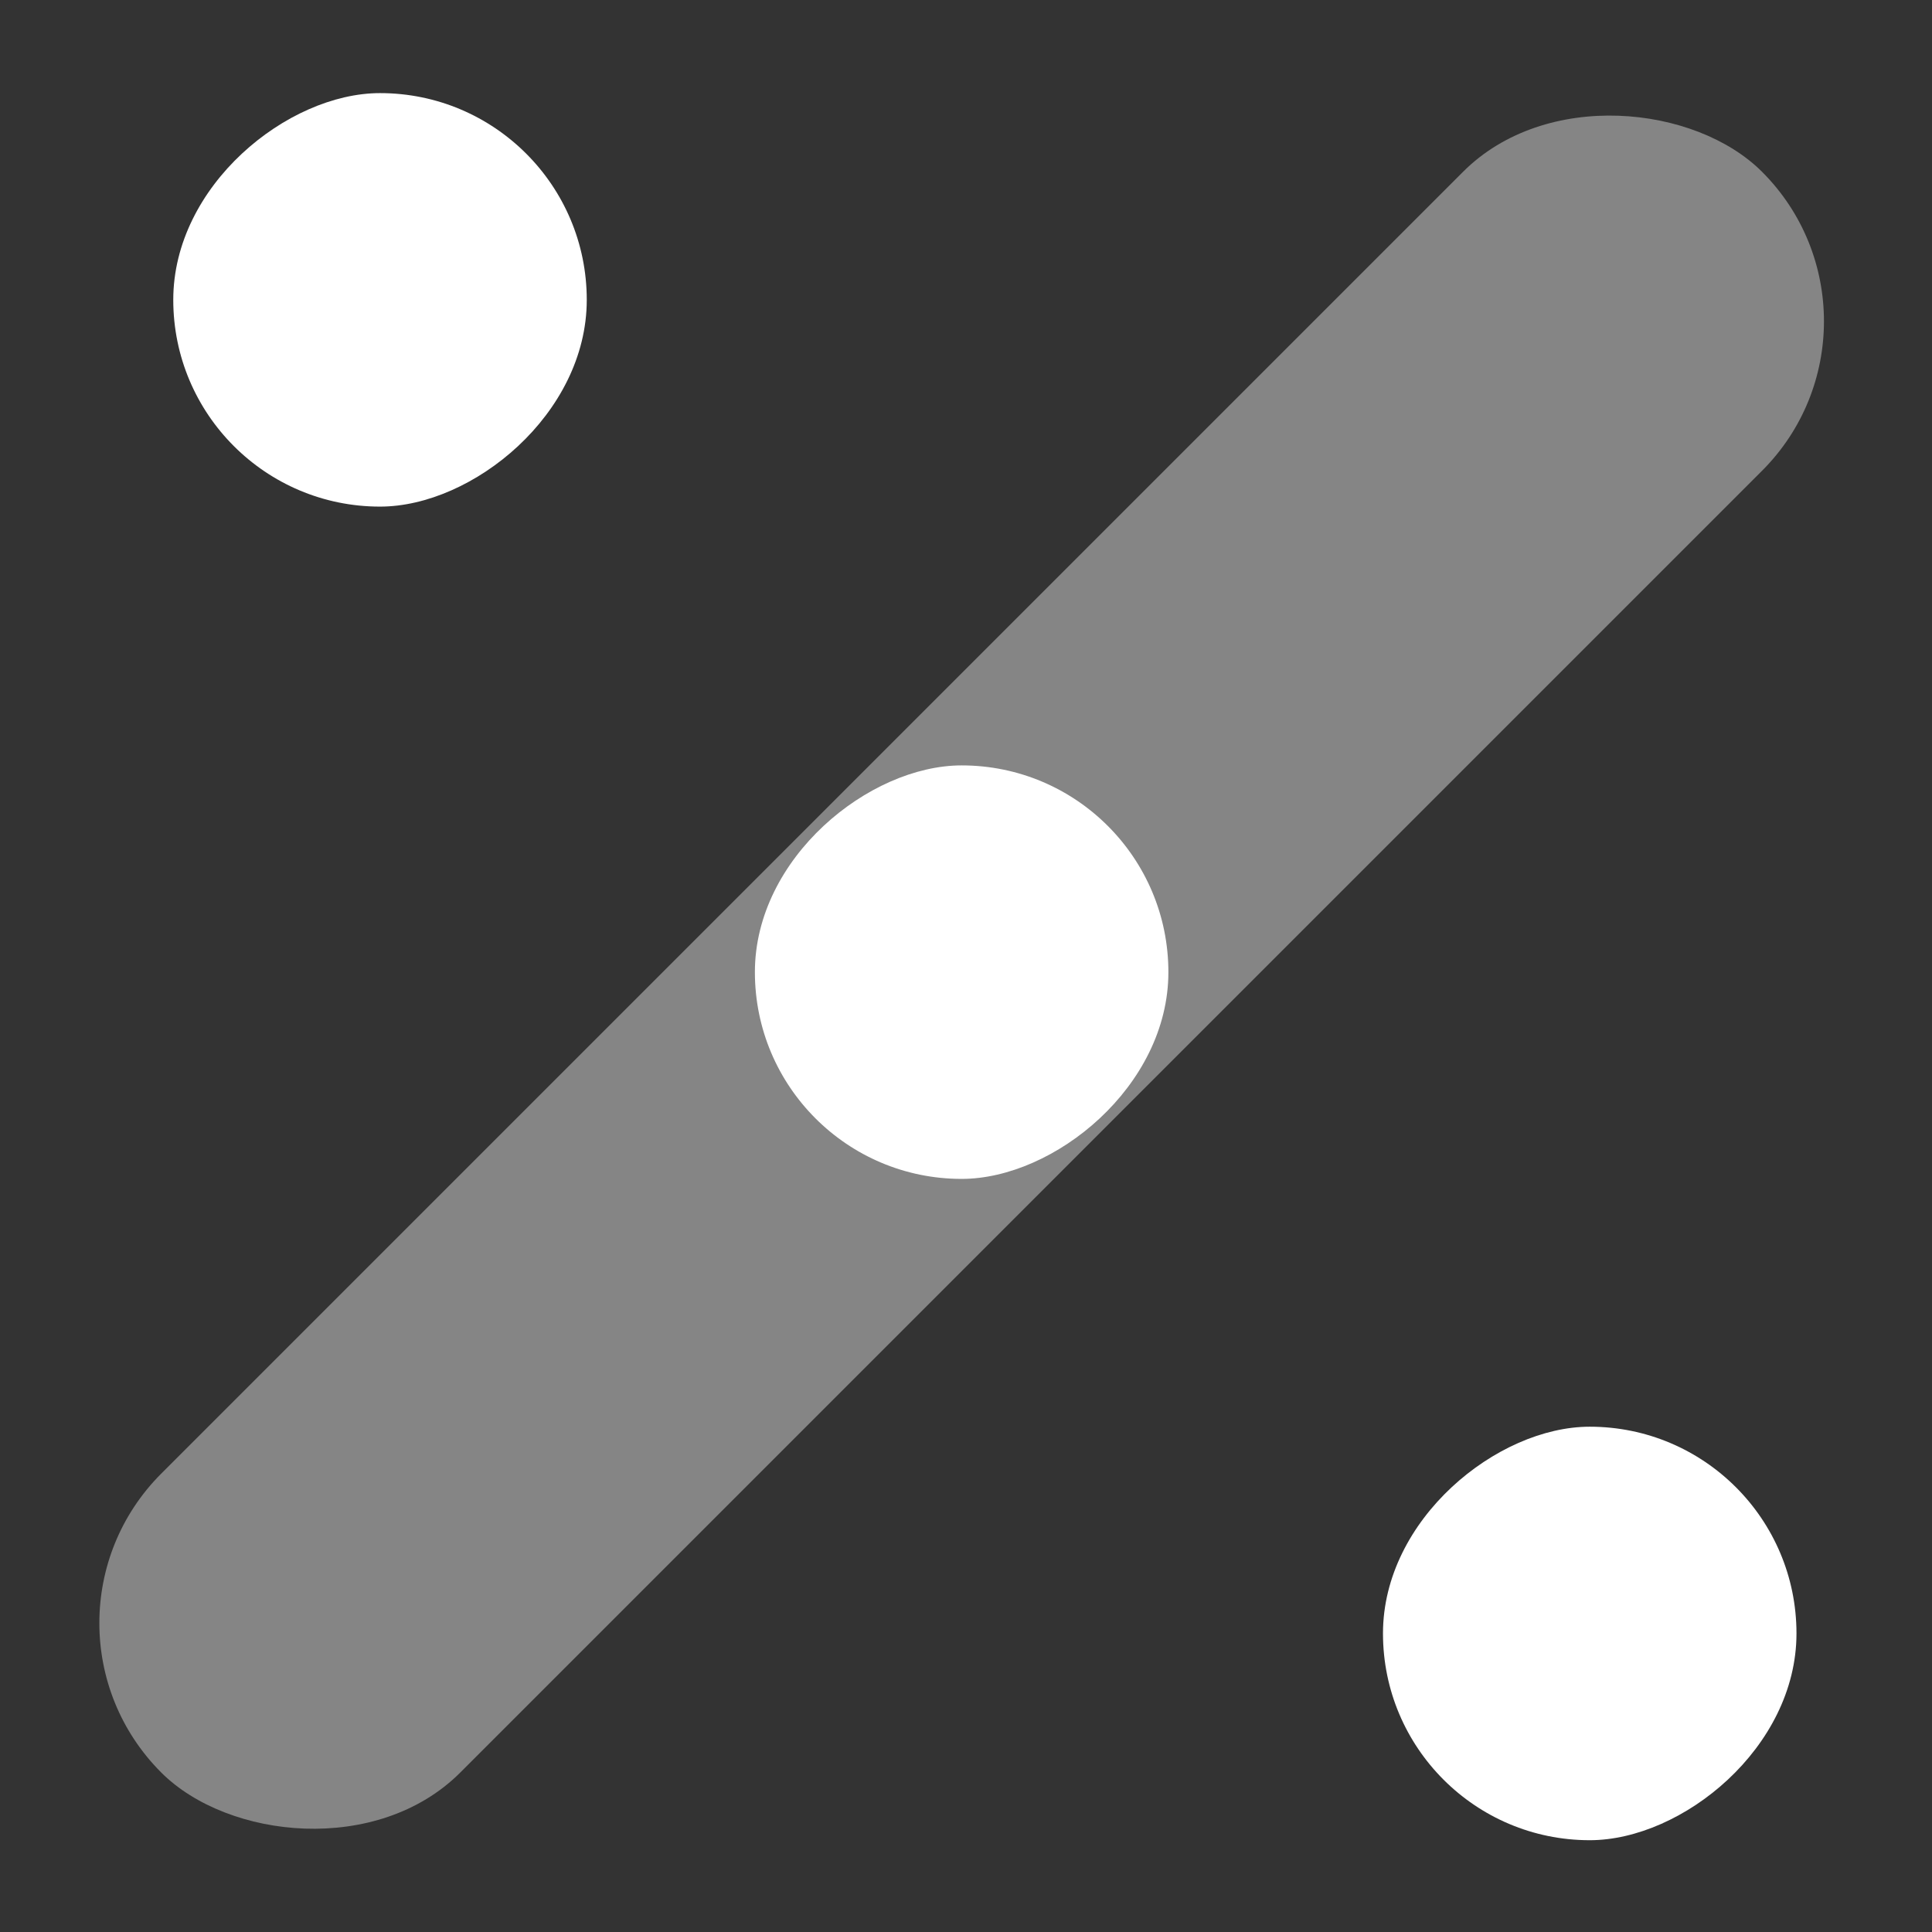
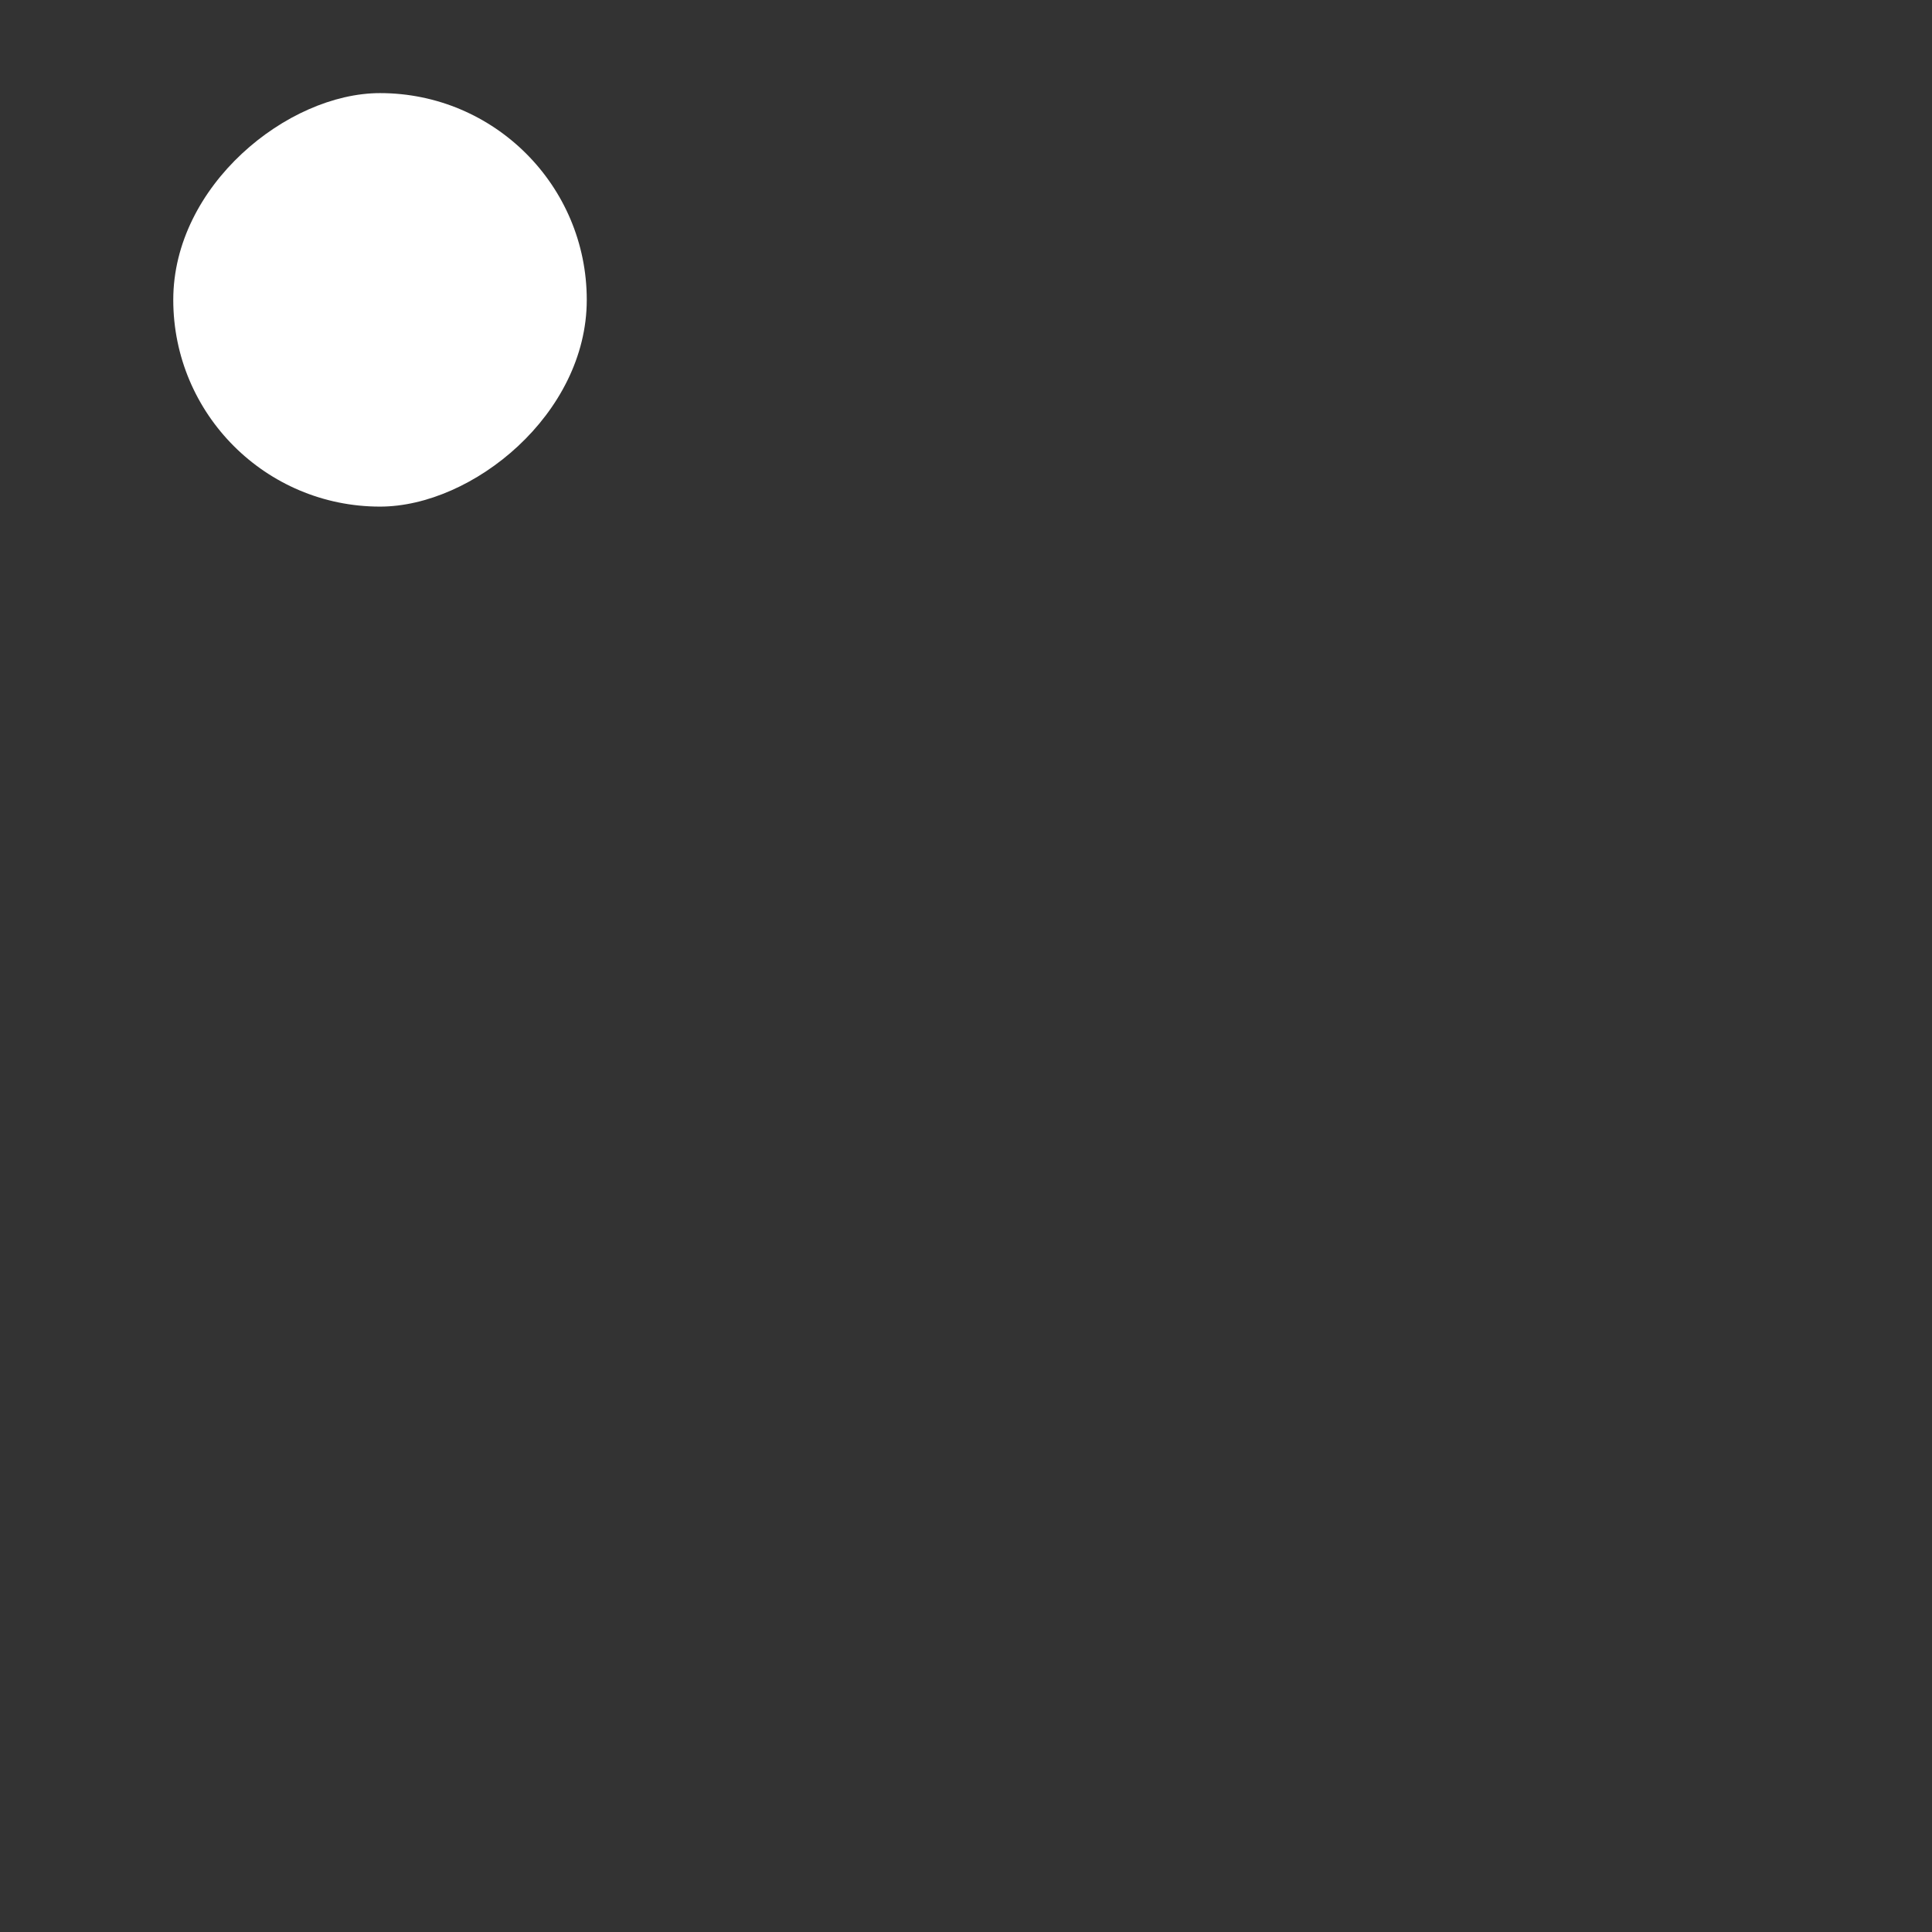
<svg xmlns="http://www.w3.org/2000/svg" width="41" height="41" viewBox="0 0 41 41" fill="none">
  <rect x="0" y="0" width="41" height="41" fill="#333333" stroke="none" />
-   <rect x="0.25" y="34.444" width="48.042" height="8.973" rx="4.487" transform="rotate(-45 0.25 34.444)" fill="white" fill-opacity="0.4" />
  <rect x="3.677" y="10.751" width="8.775" height="8.775" rx="4.387" transform="rotate(-90 3.677 10.751)" fill="white" />
-   <rect x="29.349" y="39.052" width="8.775" height="8.775" rx="4.387" transform="rotate(-90 29.349 39.052)" fill="white" />
-   <rect x="16.02" y="25.018" width="8.775" height="8.775" rx="4.387" transform="rotate(-90 16.02 25.018)" fill="white" />
</svg>